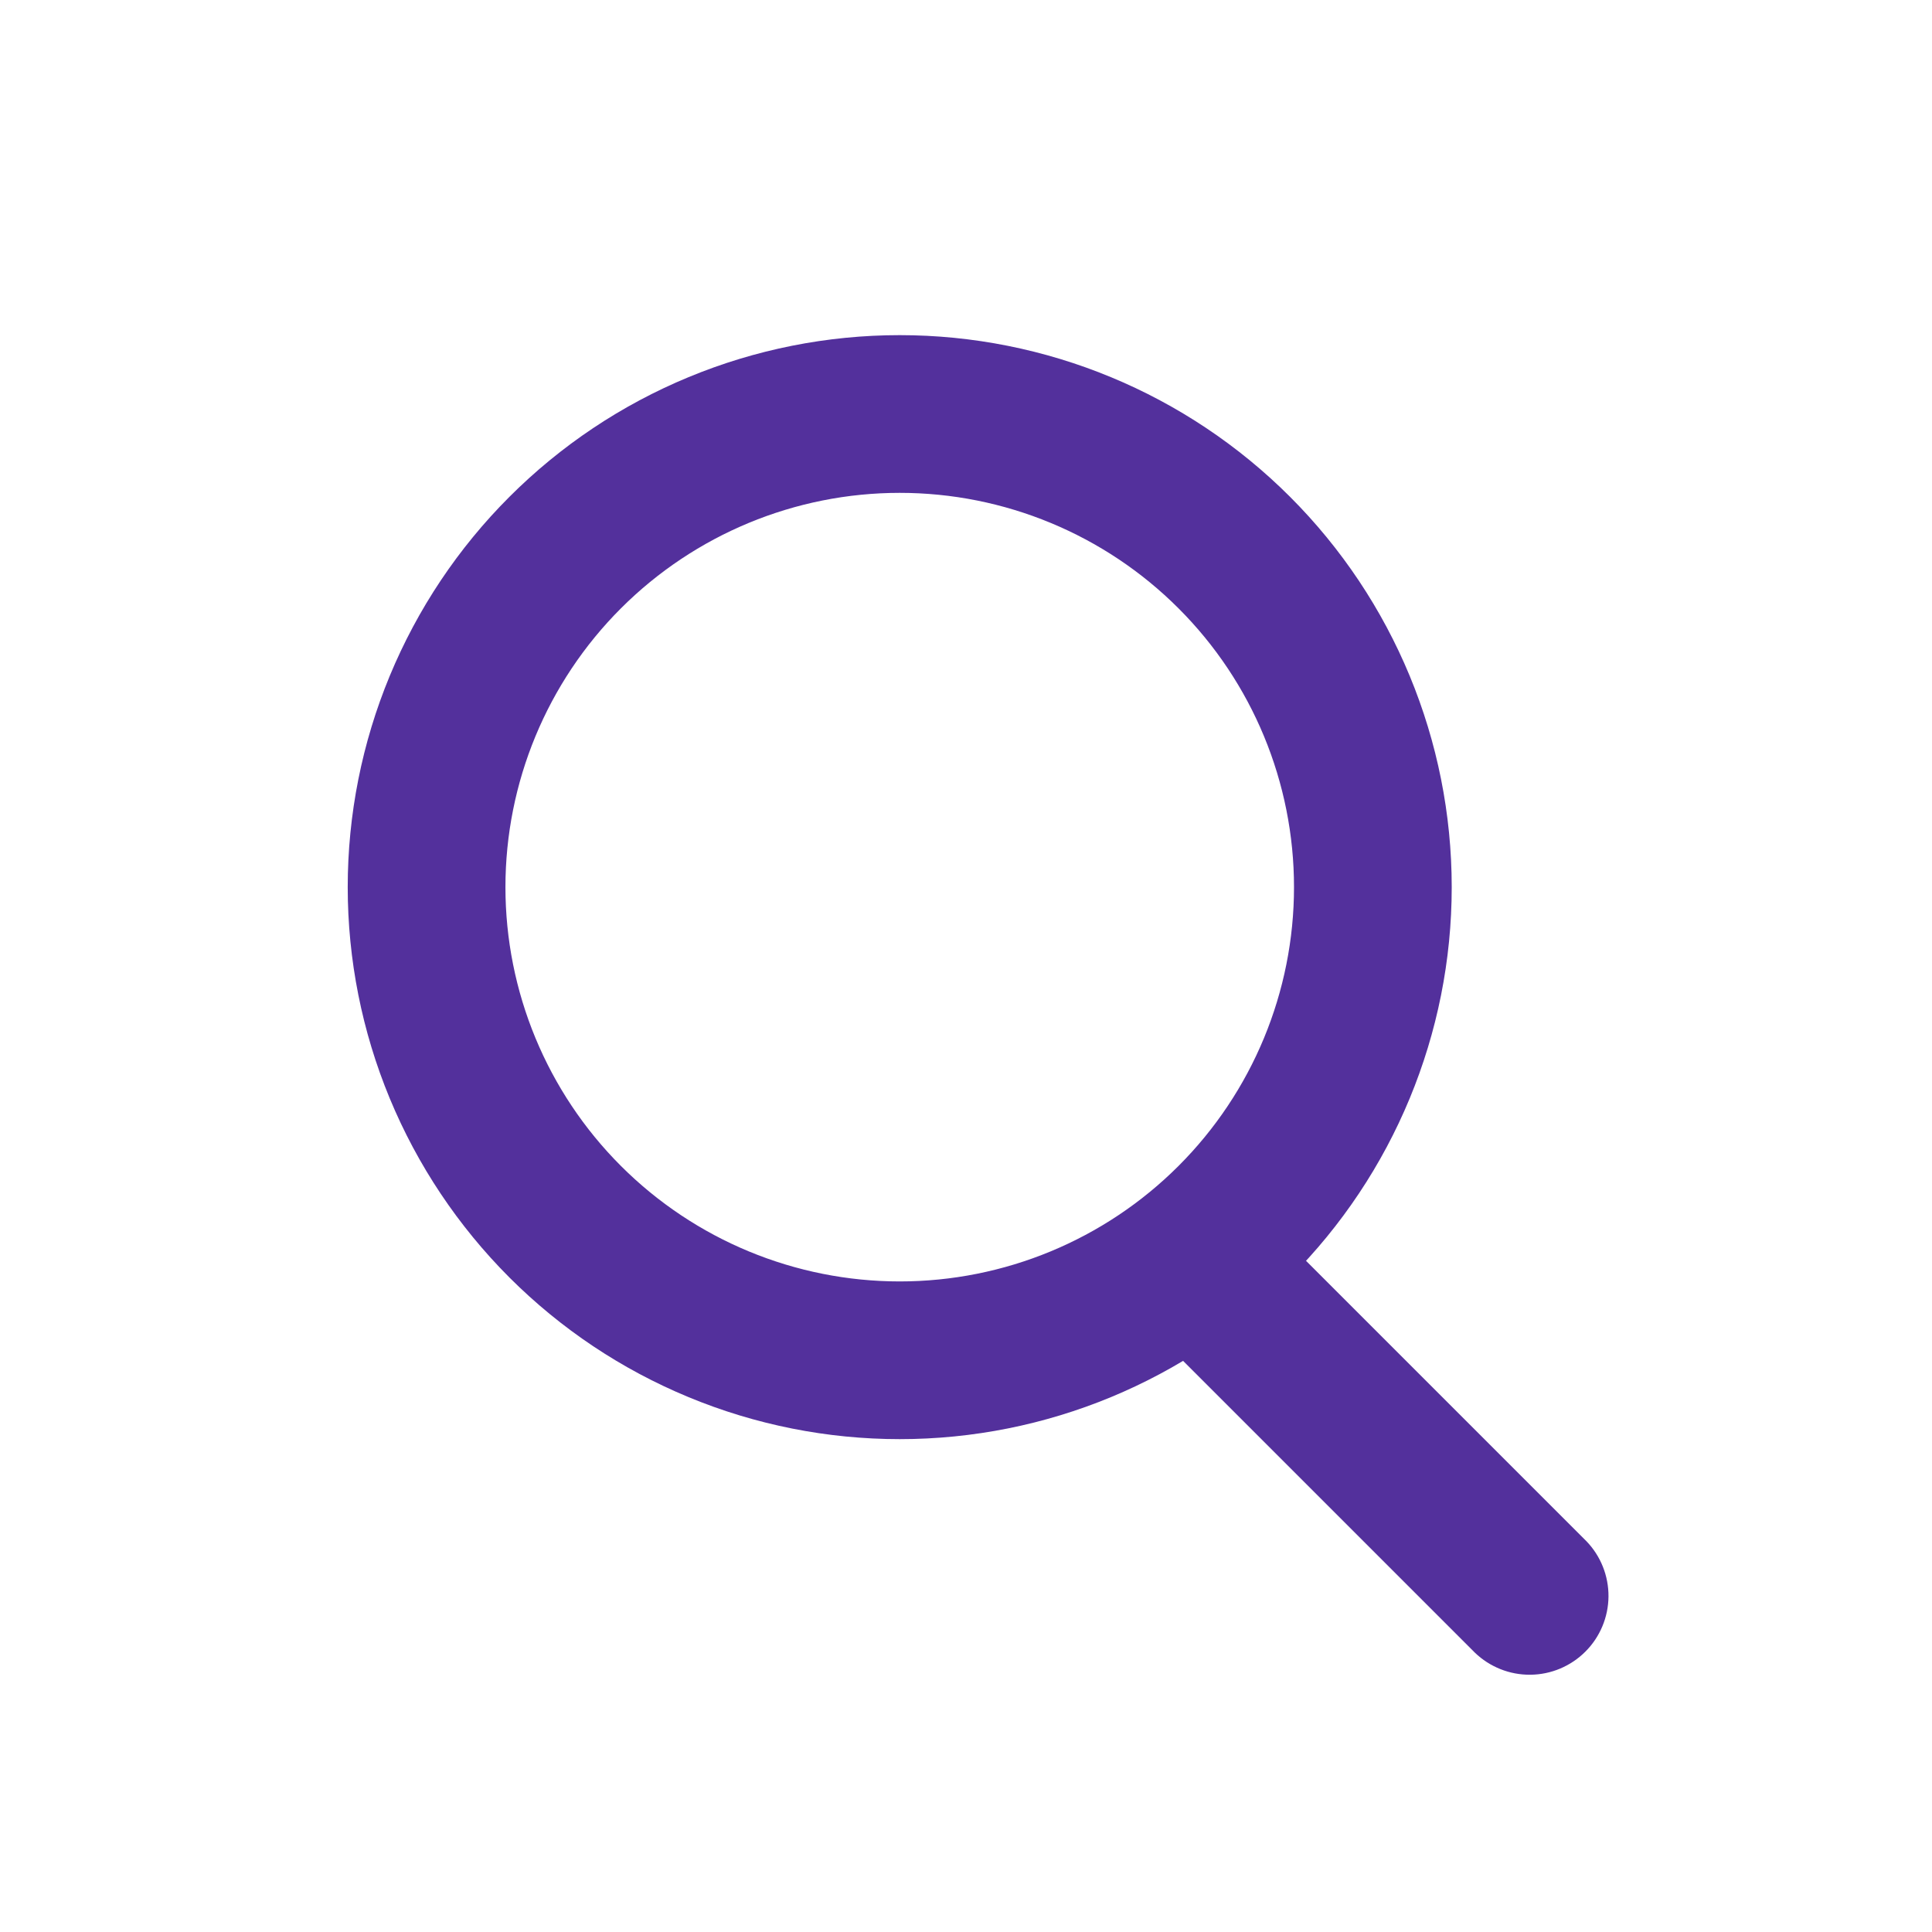
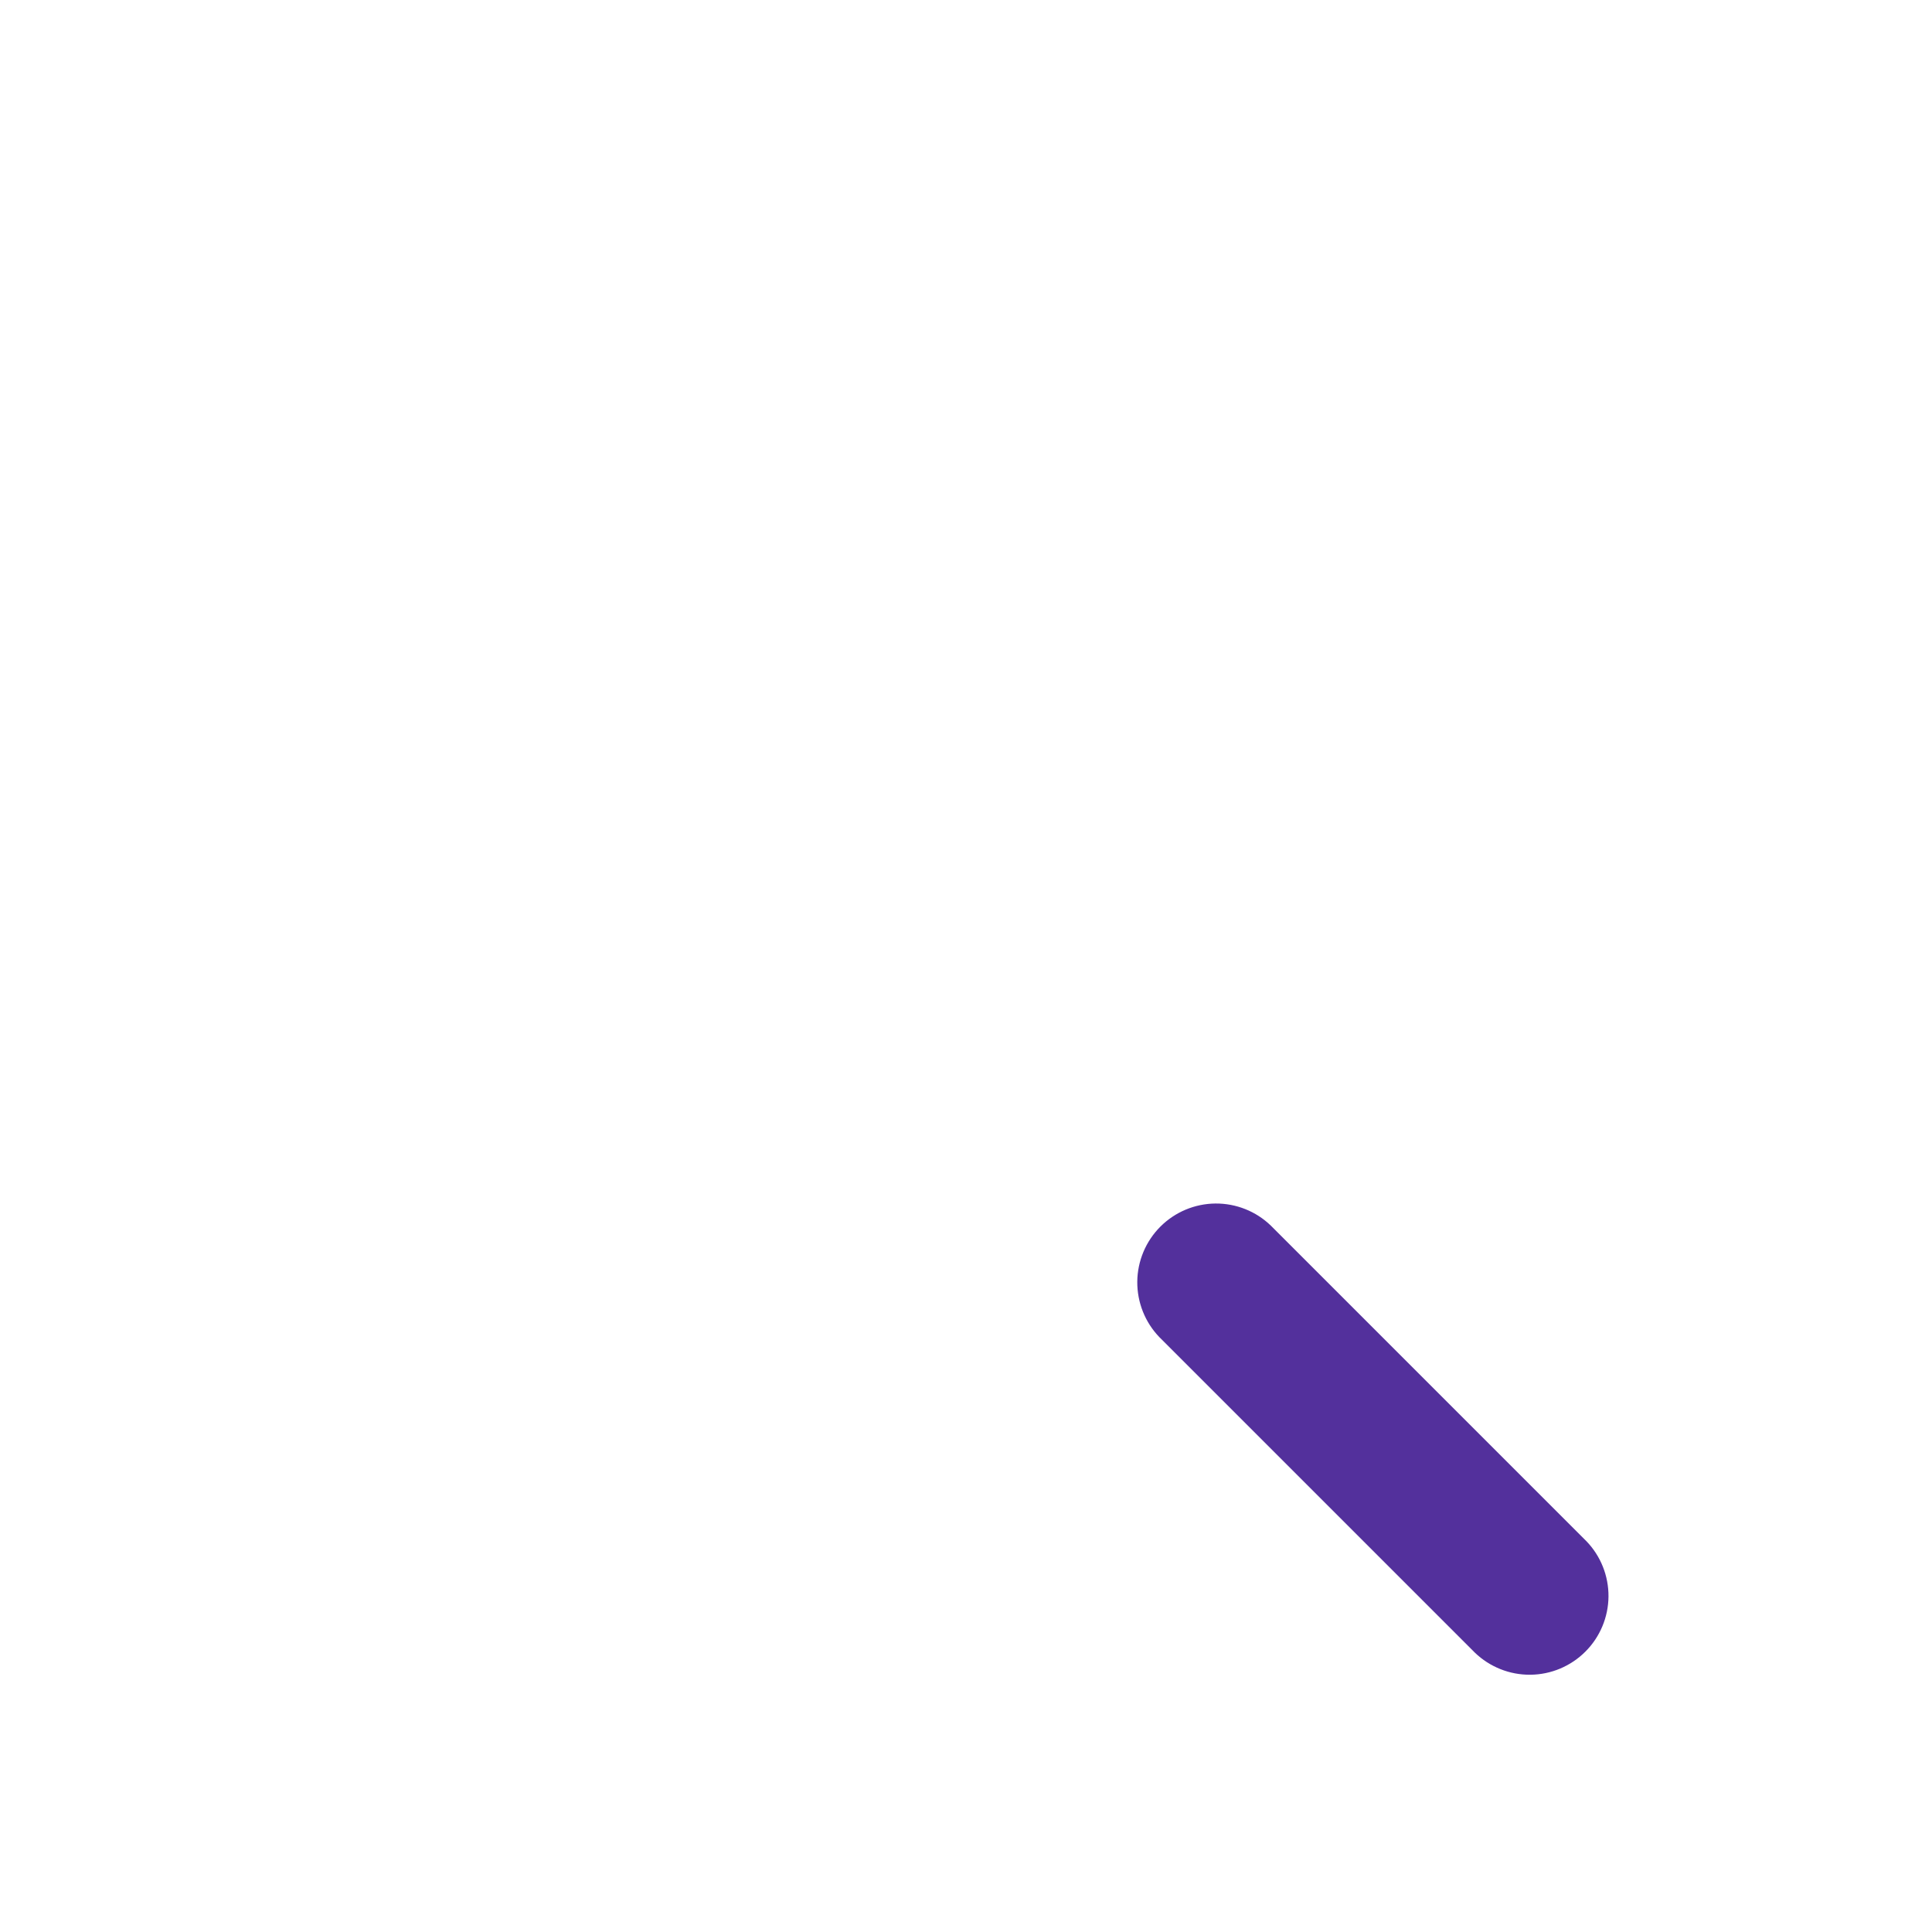
<svg xmlns="http://www.w3.org/2000/svg" width="49" height="49" viewBox="0 0 49 49" fill="none">
  <path fill-rule="evenodd" clip-rule="evenodd" d="M29.405 33.914C29.041 33.537 28.84 33.031 28.844 32.507C28.849 31.983 29.059 31.481 29.43 31.11C29.801 30.739 30.302 30.529 30.827 30.524C31.351 30.52 31.856 30.721 32.233 31.086L40.233 39.086C40.598 39.463 40.799 39.968 40.795 40.493C40.79 41.017 40.58 41.519 40.209 41.889C39.838 42.26 39.337 42.471 38.812 42.475C38.288 42.48 37.783 42.278 37.405 41.914L29.405 33.914Z" fill="#53309C" />
-   <path fill-rule="evenodd" clip-rule="evenodd" d="M22.819 32.5C25.471 32.5 28.015 31.446 29.89 29.571C31.766 27.696 32.819 25.152 32.819 22.5C32.819 19.848 31.766 17.304 29.89 15.429C28.015 13.554 25.471 12.5 22.819 12.5C20.167 12.5 17.624 13.554 15.748 15.429C13.873 17.304 12.819 19.848 12.819 22.5C12.819 25.152 13.873 27.696 15.748 29.571C17.624 31.446 20.167 32.5 22.819 32.5ZM22.819 36.5C20.981 36.5 19.16 36.138 17.462 35.434C15.763 34.731 14.22 33.7 12.92 32.4C11.62 31.099 10.589 29.556 9.885 27.858C9.181 26.159 8.819 24.338 8.819 22.5C8.819 20.662 9.181 18.841 9.885 17.142C10.589 15.444 11.62 13.9 12.92 12.601C14.22 11.3 15.763 10.269 17.462 9.566C19.16 8.862 20.981 8.5 22.819 8.5C26.532 8.5 30.093 9.975 32.719 12.601C35.344 15.226 36.819 18.787 36.819 22.5C36.819 26.213 35.344 29.774 32.719 32.4C30.093 35.025 26.532 36.5 22.819 36.5Z" fill="#53309C" />
</svg>